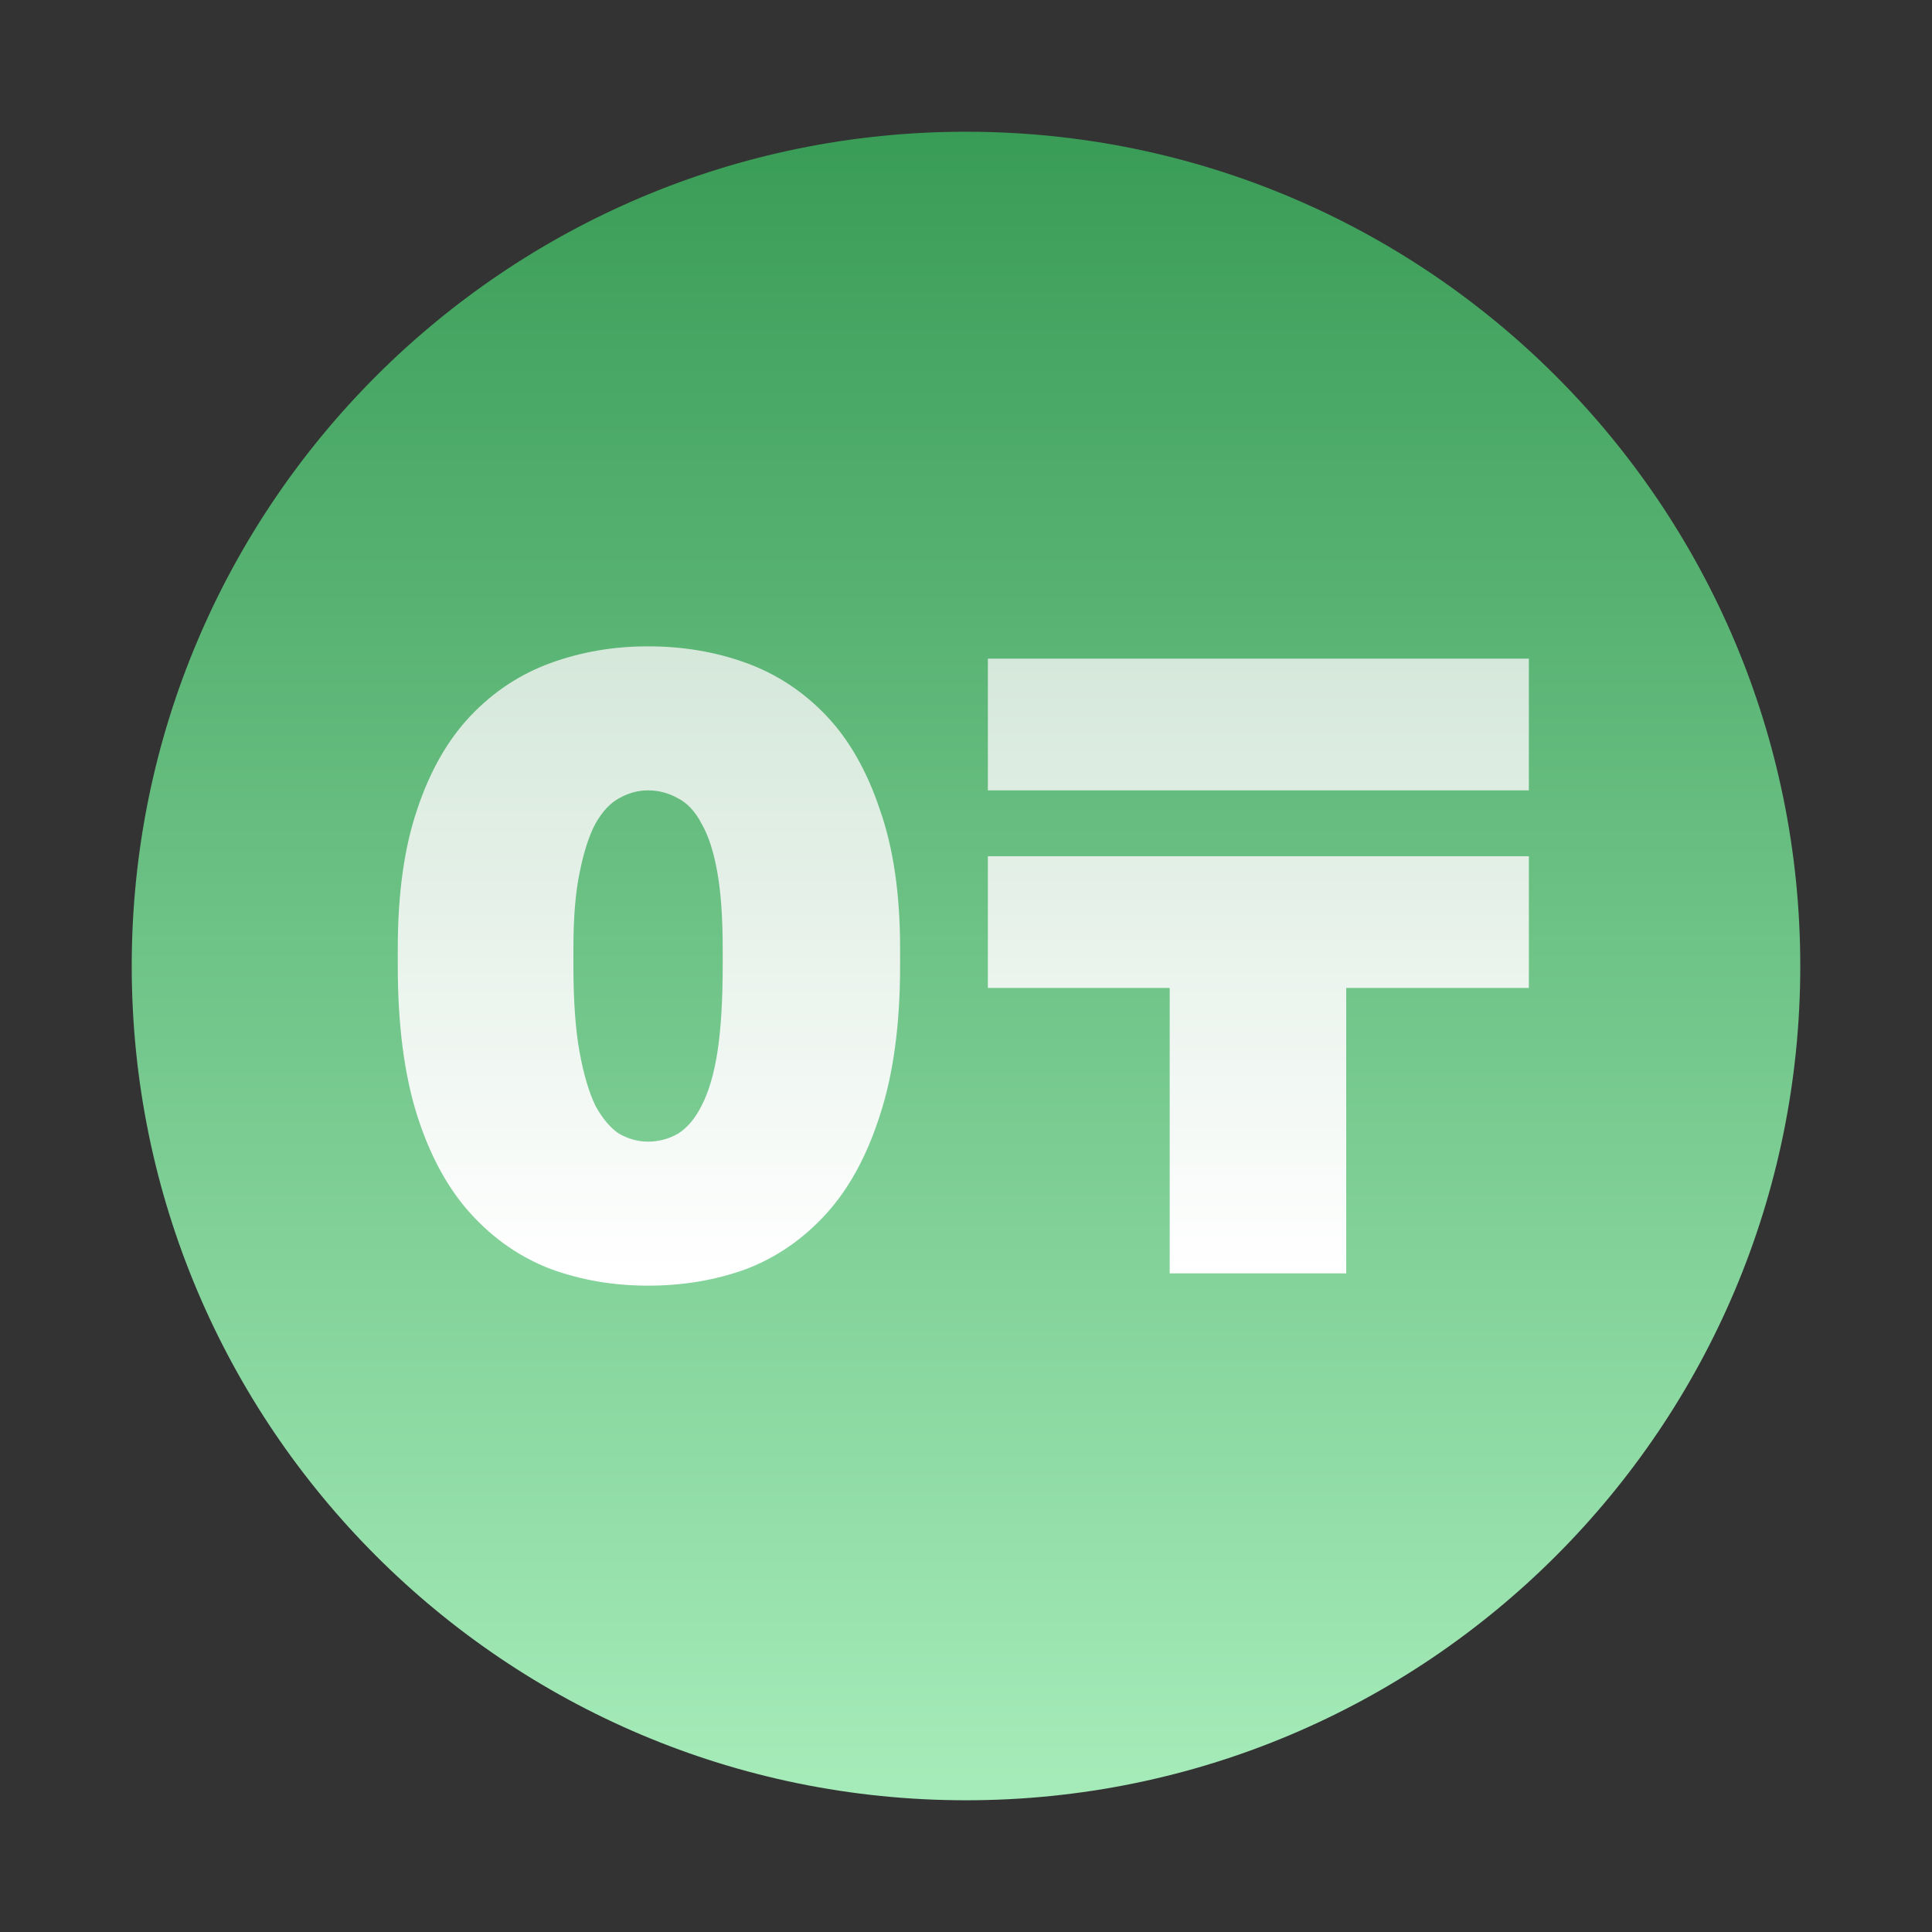
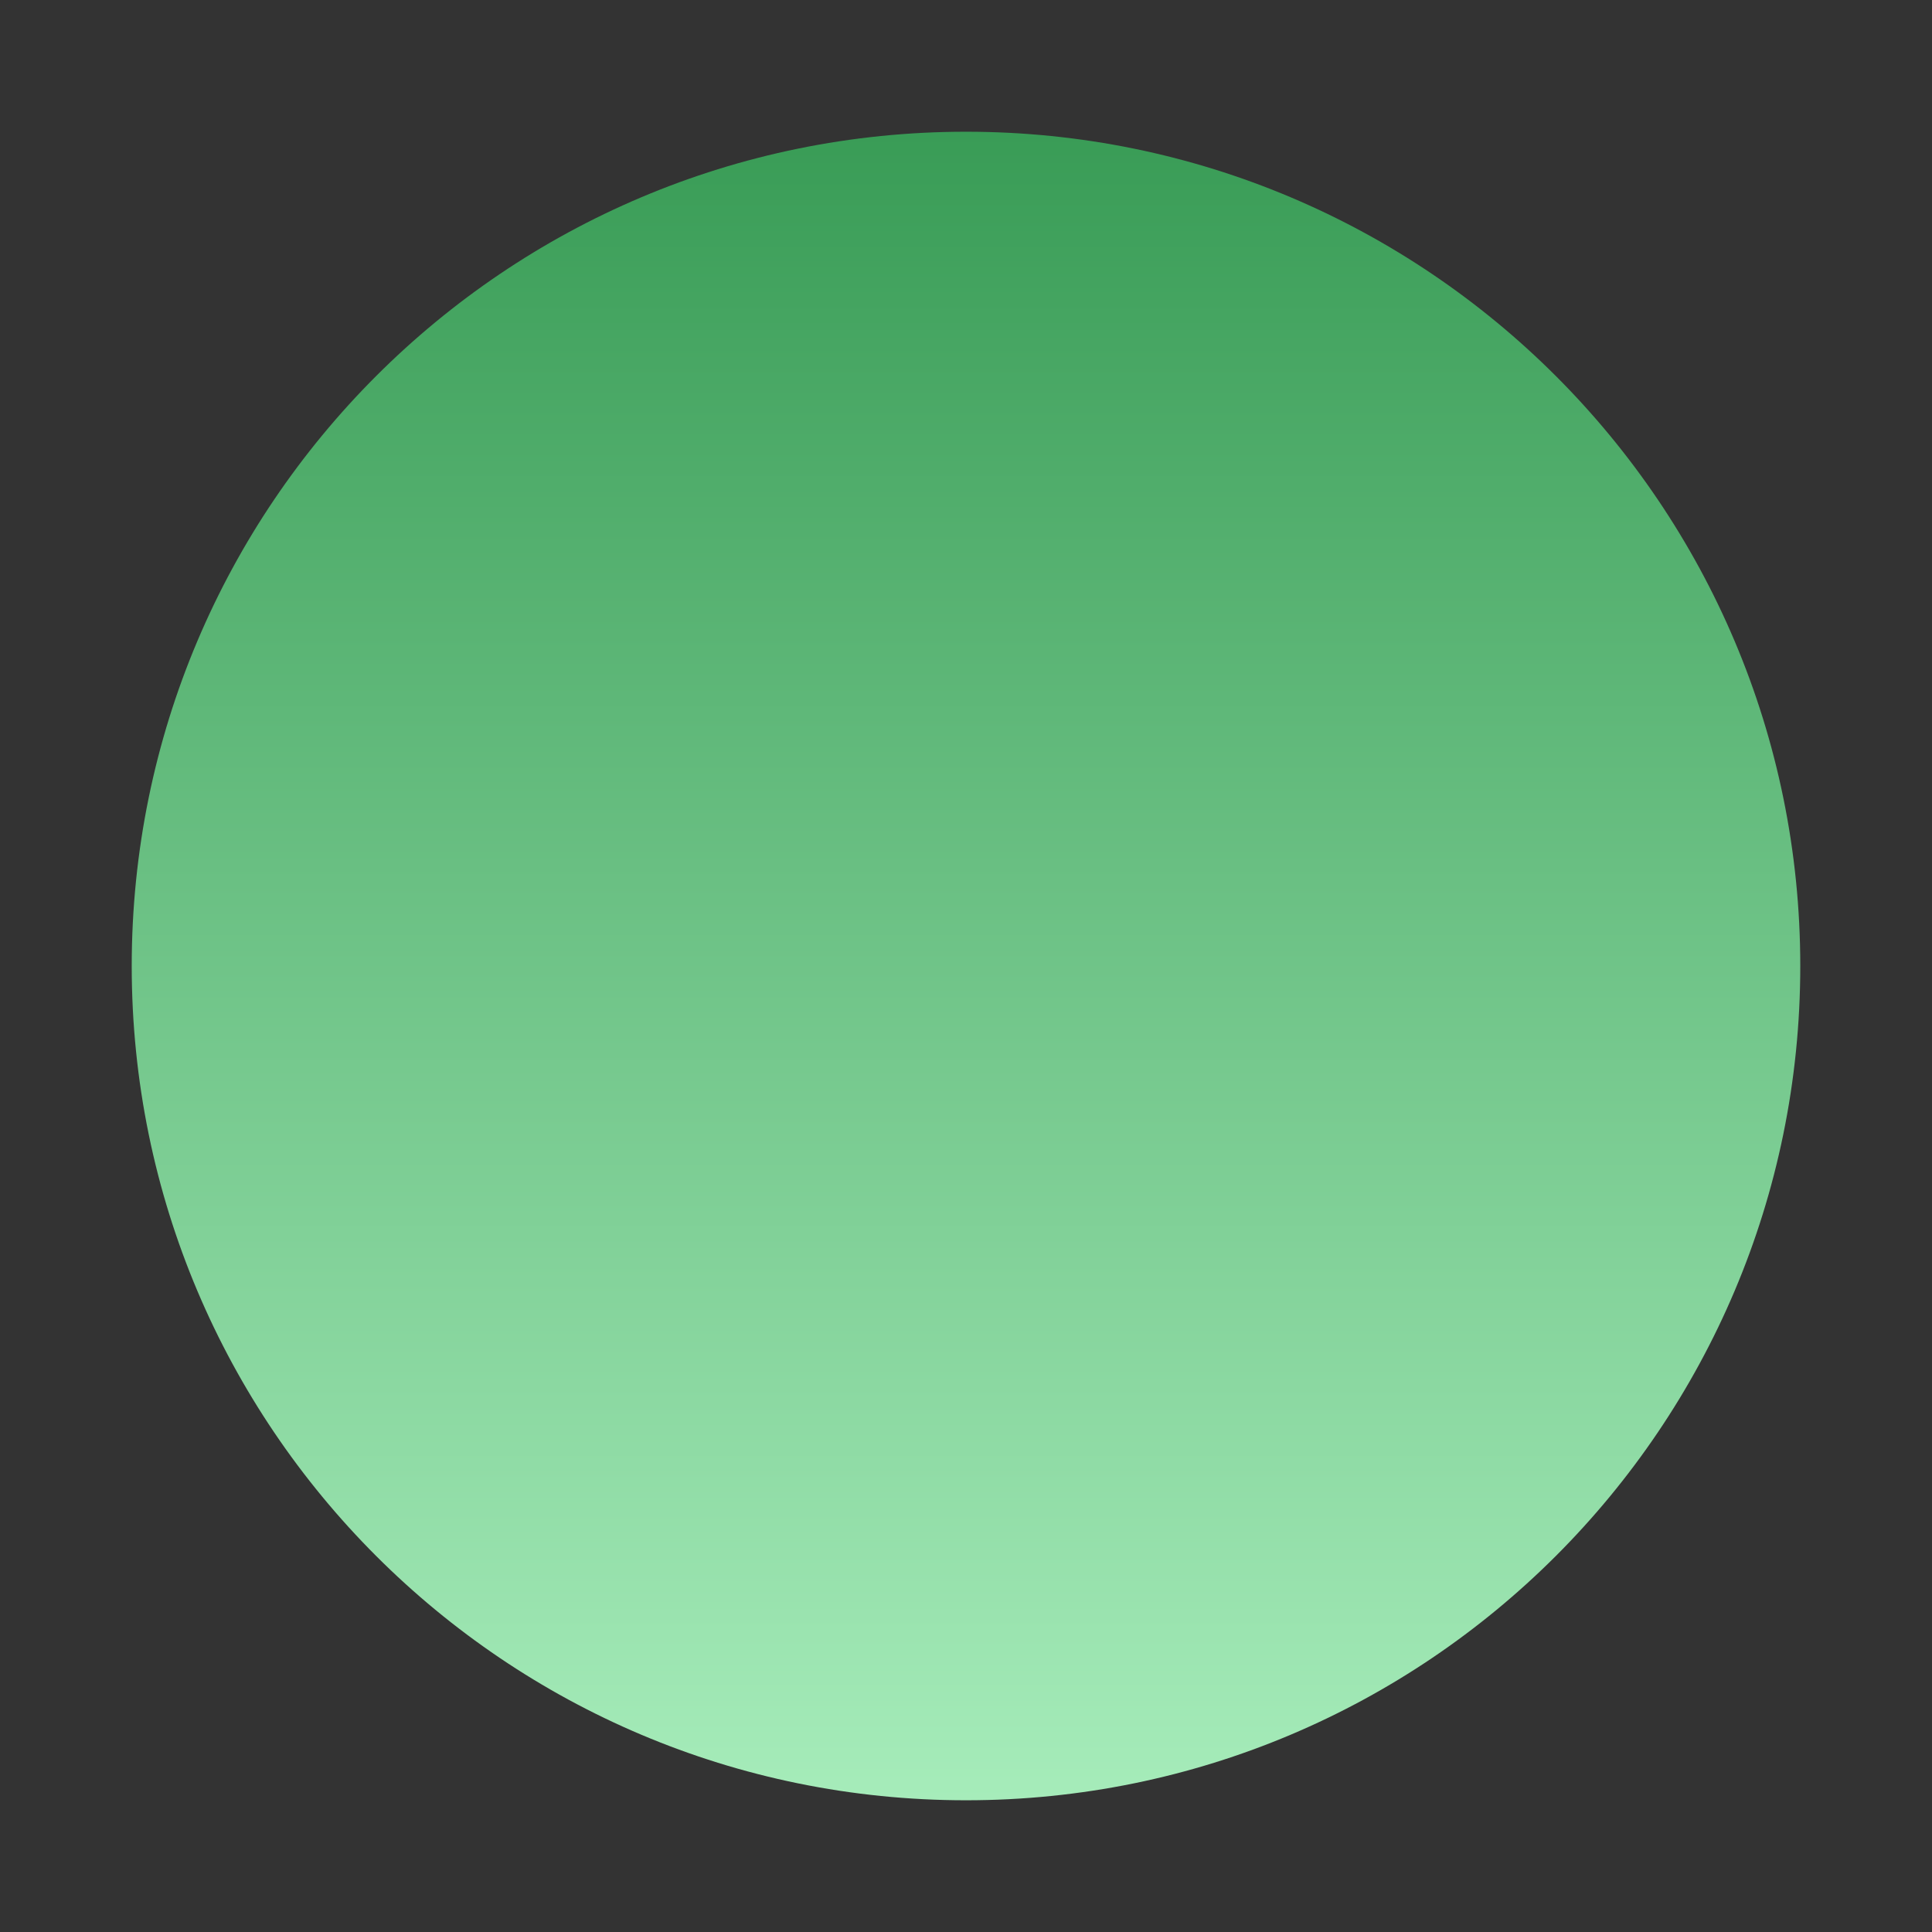
<svg xmlns="http://www.w3.org/2000/svg" width="44" height="44" viewBox="0 0 44 44" fill="none">
  <rect x="0" y="0" width="44" height="44" fill="#333333" stroke="none" />
  <path d="M22 41C32.493 41 41 32.493 41 22C41 11.507 32.493 3 22 3C11.507 3 3 11.507 3 22C3 32.493 11.507 41 22 41Z" fill="url(#paint0_linear_1711_2165)" />
-   <path d="M14.759 29.28C13.972 29.28 13.232 29.153 12.539 28.9C11.845 28.633 11.239 28.213 10.719 27.64C10.199 27.067 9.792 26.32 9.499 25.4C9.205 24.467 9.059 23.333 9.059 22V21.6C9.059 20.36 9.205 19.307 9.499 18.44C9.792 17.56 10.199 16.847 10.719 16.3C11.239 15.753 11.845 15.353 12.539 15.1C13.232 14.847 13.972 14.72 14.759 14.72C15.559 14.72 16.305 14.847 16.999 15.1C17.692 15.353 18.299 15.753 18.819 16.3C19.339 16.847 19.745 17.56 20.039 18.44C20.345 19.307 20.499 20.36 20.499 21.6V22C20.499 23.333 20.345 24.467 20.039 25.4C19.745 26.32 19.339 27.067 18.819 27.64C18.299 28.213 17.692 28.633 16.999 28.9C16.305 29.153 15.559 29.28 14.759 29.28ZM14.759 26C14.999 26 15.225 25.94 15.439 25.82C15.652 25.687 15.832 25.473 15.979 25.18C16.139 24.873 16.259 24.467 16.339 23.96C16.419 23.44 16.459 22.787 16.459 22V21.6C16.459 20.907 16.419 20.333 16.339 19.88C16.259 19.413 16.139 19.04 15.979 18.76C15.832 18.48 15.652 18.287 15.439 18.18C15.225 18.06 14.999 18 14.759 18C14.532 18 14.312 18.06 14.099 18.18C13.899 18.287 13.719 18.48 13.559 18.76C13.412 19.04 13.292 19.413 13.199 19.88C13.105 20.333 13.059 20.907 13.059 21.6V22C13.059 22.787 13.105 23.44 13.199 23.96C13.292 24.467 13.412 24.873 13.559 25.18C13.719 25.473 13.899 25.687 14.099 25.82C14.312 25.94 14.532 26 14.759 26Z" fill="url(#paint1_linear_1711_2165)" />
-   <path d="M22.498 18V15H34.819V18H22.498ZM30.659 29H26.639V22.5H22.498V19.5H34.819V22.5H30.659V29Z" fill="url(#paint2_linear_1711_2165)" />
  <defs>
    <linearGradient id="paint0_linear_1711_2165" x1="22" y1="3" x2="22" y2="41" gradientUnits="userSpaceOnUse">
      <stop stop-color="#399C56" />
      <stop offset="1" stop-color="#A6ECBA" />
    </linearGradient>
    <linearGradient id="paint1_linear_1711_2165" x1="21.658" y1="15" x2="21.658" y2="29" gradientUnits="userSpaceOnUse">
      <stop stop-color="#D5E8DA" />
      <stop offset="1" stop-color="white" />
    </linearGradient>
    <linearGradient id="paint2_linear_1711_2165" x1="21.658" y1="15" x2="21.658" y2="29" gradientUnits="userSpaceOnUse">
      <stop stop-color="#D5E8DA" />
      <stop offset="1" stop-color="white" />
    </linearGradient>
  </defs>
</svg>